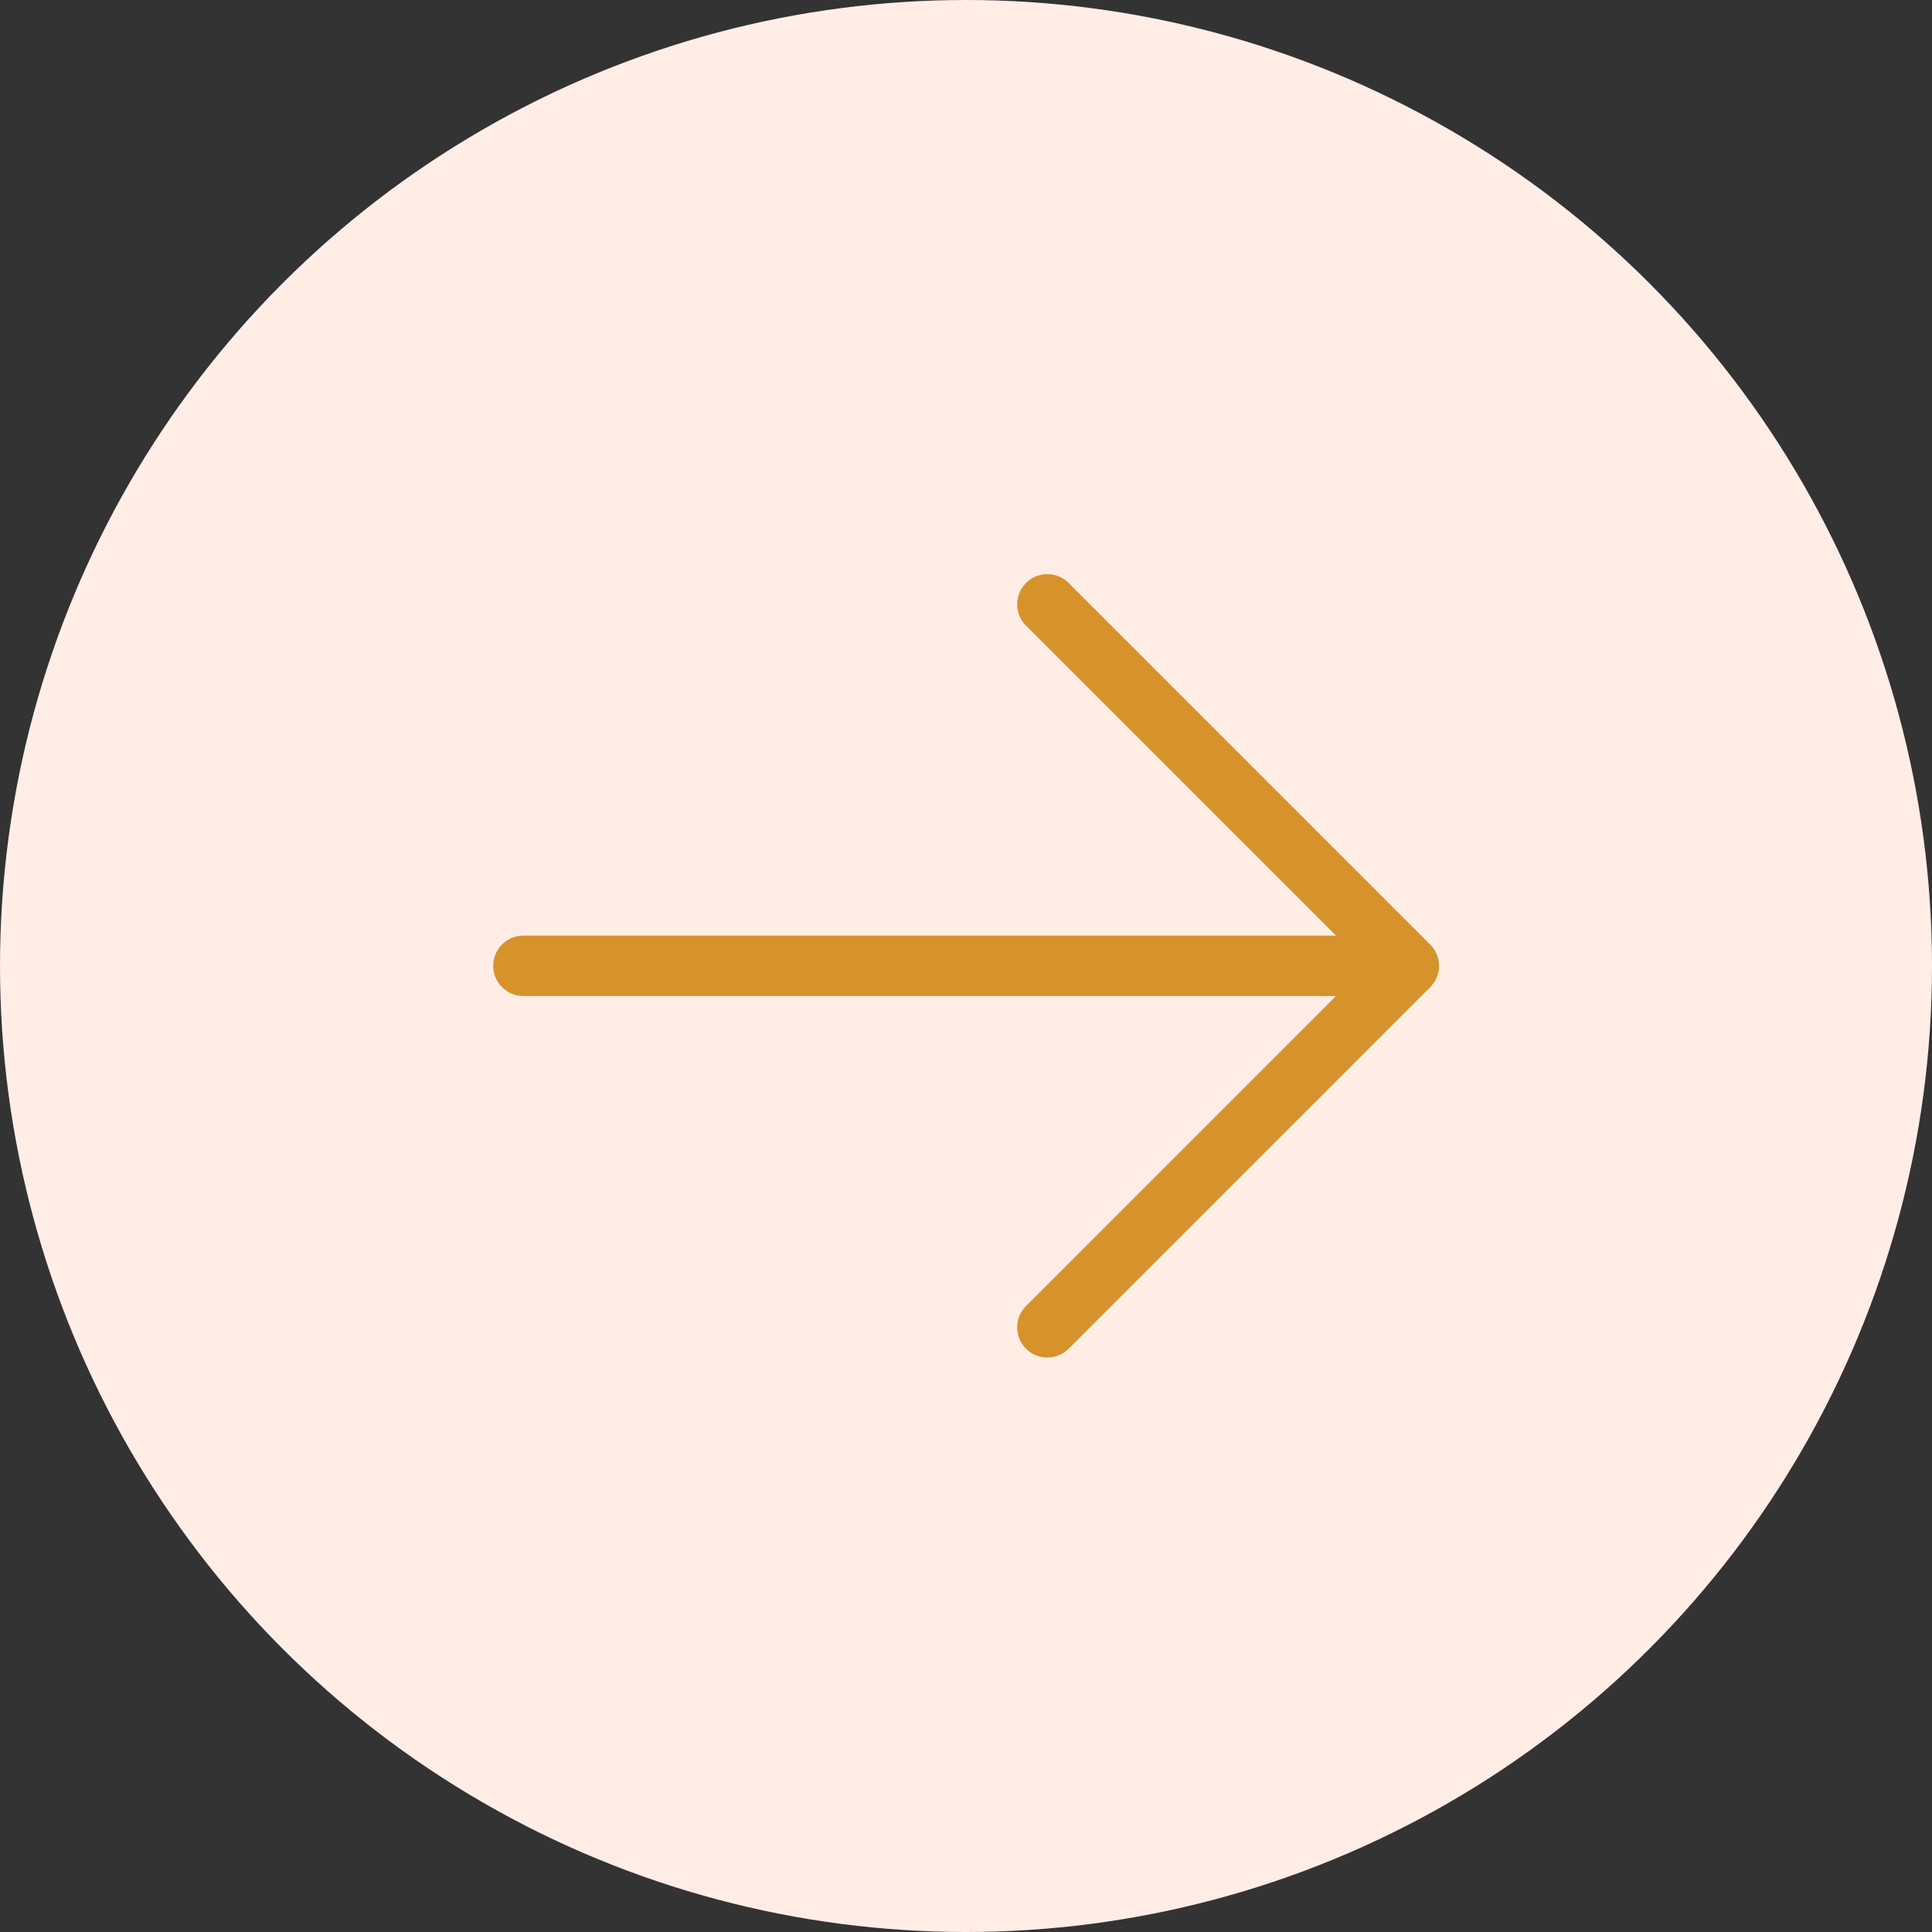
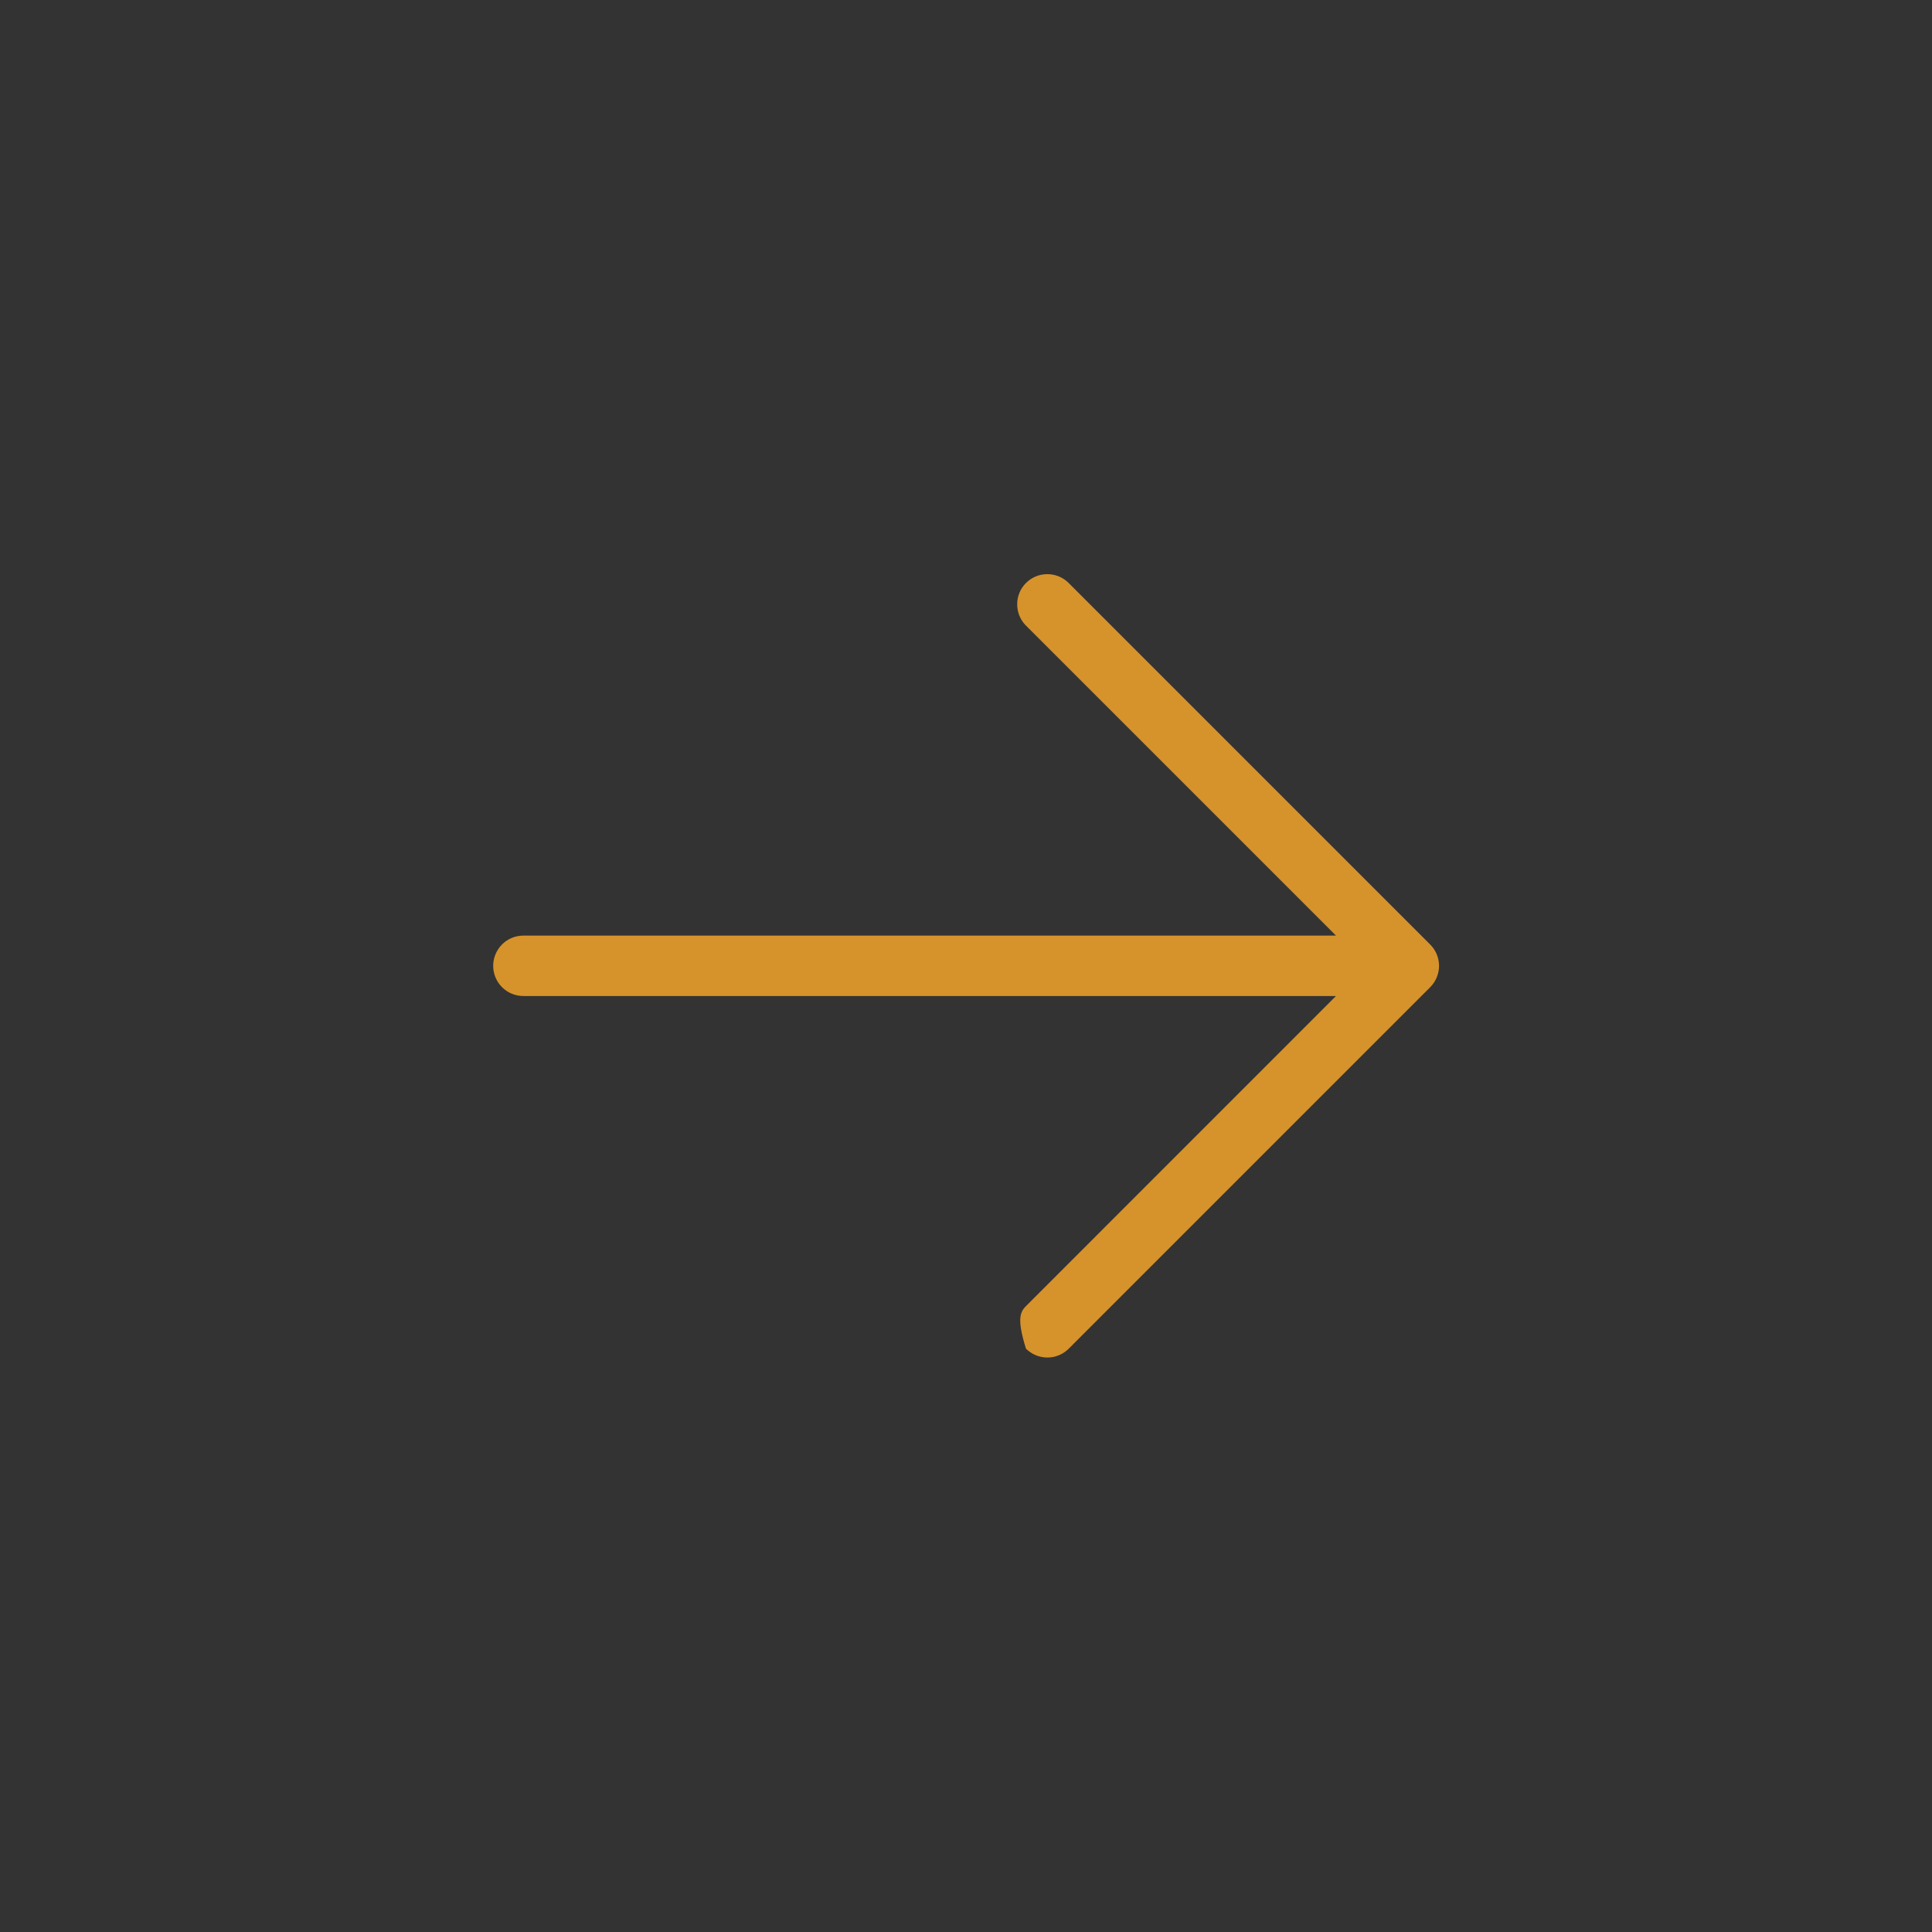
<svg xmlns="http://www.w3.org/2000/svg" width="26" height="26" viewBox="0 0 26 26" fill="none">
  <rect x="0" y="0" width="26" height="26" fill="#333333" stroke="none" />
-   <circle cx="13" cy="13" r="13" fill="#FFEDE6" />
-   <path d="M19.247 13.285L14.372 18.16C14.295 18.232 14.193 18.271 14.088 18.269C13.982 18.267 13.882 18.224 13.807 18.15C13.733 18.075 13.69 17.975 13.689 17.87C13.687 17.765 13.726 17.663 13.798 17.586L17.979 13.404H7.043C6.935 13.404 6.832 13.361 6.756 13.285C6.68 13.209 6.637 13.105 6.637 12.998C6.637 12.89 6.68 12.787 6.756 12.71C6.832 12.634 6.935 12.591 7.043 12.591H17.979L13.798 8.41C13.726 8.333 13.687 8.231 13.689 8.126C13.69 8.02 13.733 7.92 13.807 7.846C13.882 7.771 13.982 7.728 14.088 7.727C14.193 7.725 14.295 7.764 14.372 7.836L19.247 12.711C19.323 12.787 19.366 12.89 19.366 12.998C19.366 13.105 19.323 13.209 19.247 13.285Z" fill="#D6932B" />
+   <path d="M19.247 13.285L14.372 18.16C14.295 18.232 14.193 18.271 14.088 18.269C13.982 18.267 13.882 18.224 13.807 18.15C13.687 17.765 13.726 17.663 13.798 17.586L17.979 13.404H7.043C6.935 13.404 6.832 13.361 6.756 13.285C6.68 13.209 6.637 13.105 6.637 12.998C6.637 12.89 6.68 12.787 6.756 12.71C6.832 12.634 6.935 12.591 7.043 12.591H17.979L13.798 8.41C13.726 8.333 13.687 8.231 13.689 8.126C13.69 8.02 13.733 7.92 13.807 7.846C13.882 7.771 13.982 7.728 14.088 7.727C14.193 7.725 14.295 7.764 14.372 7.836L19.247 12.711C19.323 12.787 19.366 12.89 19.366 12.998C19.366 13.105 19.323 13.209 19.247 13.285Z" fill="#D6932B" />
</svg>